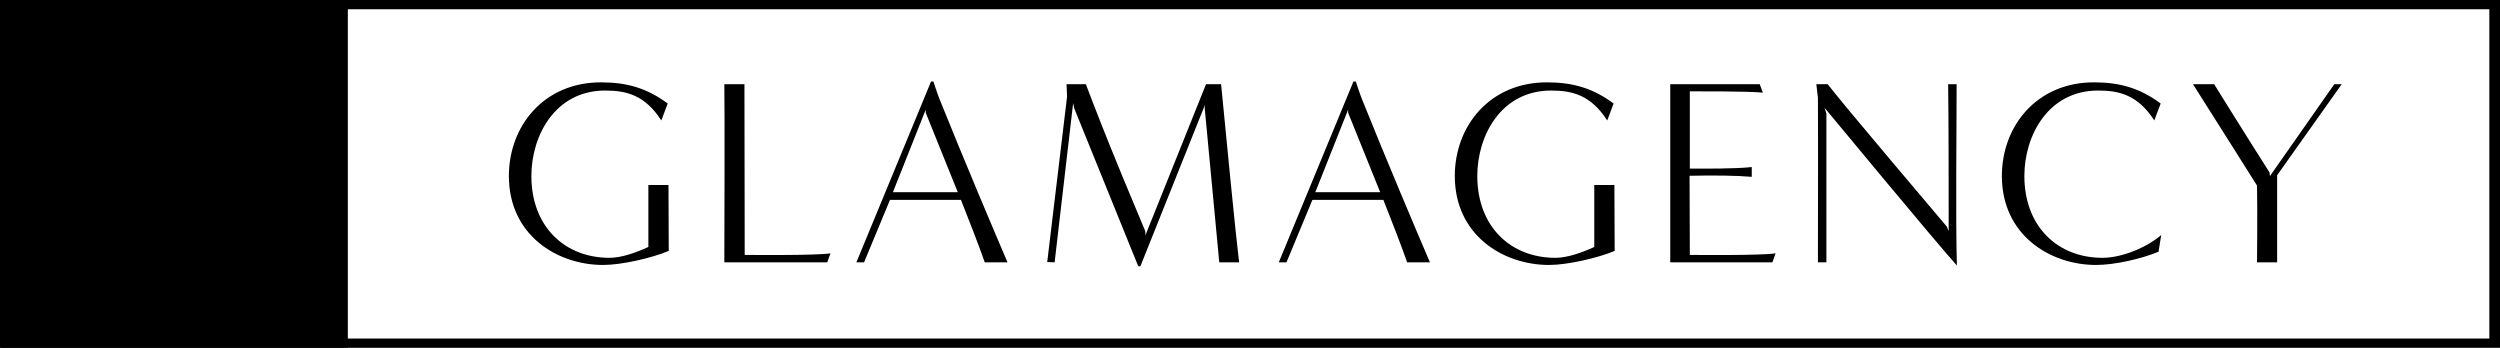
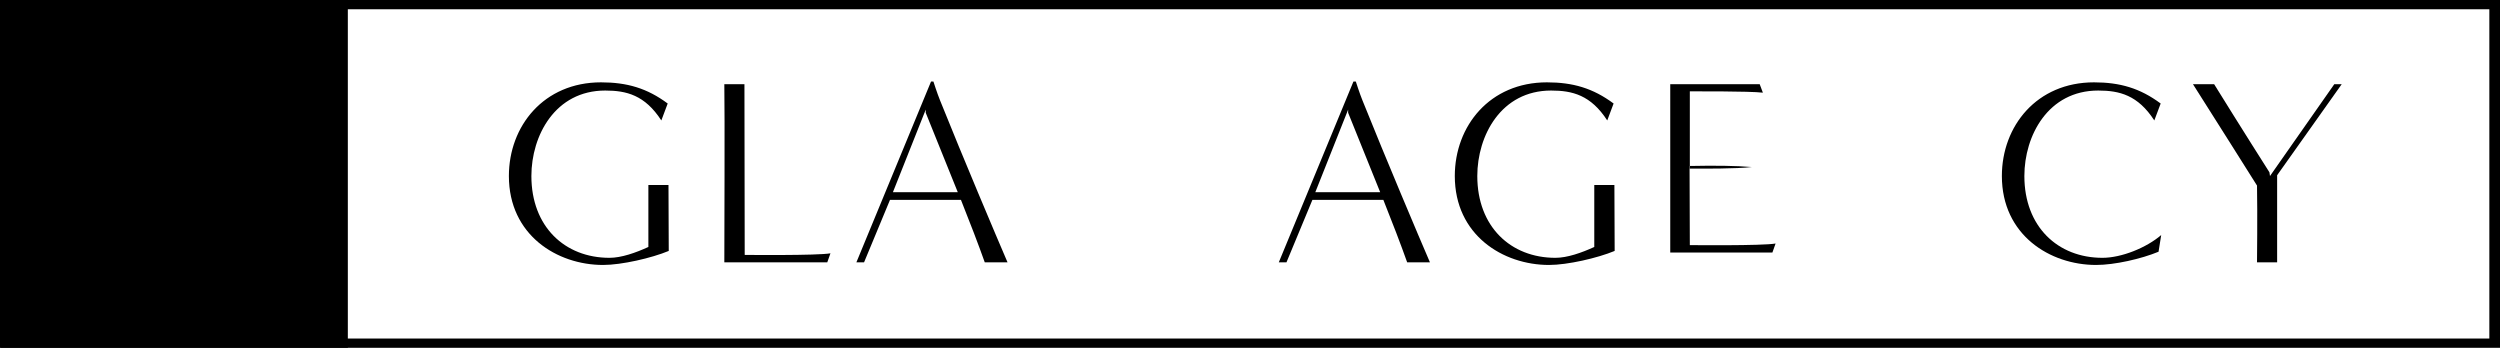
<svg xmlns="http://www.w3.org/2000/svg" id="Layer_1" version="1.1" viewBox="0 0 5899.13 820.76">
  <path d="M.9,0v820.76h5898.23V0H.9ZM5873.98,798.89H25.15V21.87h5848.83v777.02Z" />
  <rect width="820.76" height="820.76" />
  <g>
    <path d="M1529.93,436.61h47.46l.62,155.51c-40.59,16.86-111.17,33.1-154.88,33.1-108.67,0-222.33-70.57-222.33-209.84,0-118.04,82.44-221.08,217.34-221.08,61.2,0,108.67,13.74,157.38,49.96l-14.99,39.97c-38.72-59.95-82.44-70.57-132.4-70.57-118.04,0-174.24,106.17-174.24,201.72,0,119.28,78.69,192.98,184.24,192.98,28.1,0,61.83-11.87,91.81-25.61v-146.14Z" />
    <path d="M1709.16,618.97c0-36.85,1.25-355.36,0-420.31h47.46l.62,402.82s171.75,1.87,202.35-3.75l-7.49,21.23h-242.94Z" />
    <path d="M2323.69,618.97c-14.36-40.59-36.22-97.43-56.21-147.39h-167.37l-61.2,147.39h-18.11l176.12-426.55h5.62s8.74,27.48,15.61,44.34c54.33,135.52,133.65,322.88,159.25,382.21h-53.71ZM2259.99,453.47c-33.1-82.44-75.57-187.36-75.57-187.36v-7.49l-77.44,194.85h153.01Z" />
-     <path d="M2877.02,618.97c-11.24-121.16-34.35-364.1-34.35-364.1l.62-7.49-152.38,380.96h-5l-151.14-372.84-2.5-12.49-43.72,375.97-17.49-.62,46.84-390.33-1.25-29.35h45.59s9.37,24.98,16.24,42.47c53.08,137.4,99.3,244.81,123.66,303.52.62,1.25.62,9.37.62,10.62l143.02-356.6h35.6c11.87,122.41,33.72,348.49,42.47,420.31h-46.84Z" />
    <path d="M3320.42,618.97c-14.36-40.59-36.22-97.43-56.21-147.39h-167.37l-61.2,147.39h-18.11l176.12-426.55h5.62s8.74,27.48,15.61,44.34c54.33,135.52,133.65,322.88,159.25,382.21h-53.71ZM3256.72,453.47c-33.1-82.44-75.57-187.36-75.57-187.36v-7.49l-77.44,194.85h153.01Z" />
    <path d="M3761.96,436.61h47.46l.62,155.51c-40.59,16.86-111.17,33.1-154.88,33.1-108.67,0-222.33-70.57-222.33-209.84,0-118.04,82.44-221.08,217.33-221.08,61.2,0,108.67,13.74,157.38,49.96l-14.99,39.97c-38.72-59.95-82.44-70.57-132.4-70.57-118.04,0-174.24,106.17-174.24,201.72,0,119.28,78.69,192.98,184.24,192.98,28.1,0,61.83-11.87,91.8-25.61v-146.14Z" />
-     <path d="M3941.2,618.97V198.67h211.09l7.49,19.98c-29.98-3.75-172.37-3.12-172.37-3.12,0,0,0,182.99,0,182.36,31.23,0,109.92.62,146.14-3.75v23.11c-36.22-3.12-86.81-3.75-146.76-2.5l.62,186.73s171.12,1.87,202.35-3.75l-7.49,21.23h-241.07Z" />
-     <path d="M4598.2,545.28c0-36.85,0-281.66-1.25-346.61h19.98c0,119.91-2.5,307.89.62,427.8-44.97-49.34-312.26-372.22-312.26-372.22l4.37,13.74v350.98h-19.99c0-33.72.62-297.9,0-388.46l-3.75-31.85h26.85c25.61,34.97,281.04,336,281.04,336l4.37,10.62Z" />
+     <path d="M3941.2,618.97V198.67h211.09l7.49,19.98c-29.98-3.75-172.37-3.12-172.37-3.12,0,0,0,182.99,0,182.36,31.23,0,109.92.62,146.14-3.75c-36.22-3.12-86.81-3.75-146.76-2.5l.62,186.73s171.12,1.87,202.35-3.75l-7.49,21.23h-241.07Z" />
    <path d="M5093.44,593.99c-40.59,16.86-103.67,31.23-147.39,31.23-108.67,0-222.33-70.57-222.33-209.84,0-118.04,82.44-221.08,217.33-221.08,61.2,0,108.67,13.74,157.38,49.96l-14.99,39.97c-38.72-59.95-82.44-70.57-132.4-70.57-118.04,0-174.24,106.17-174.24,201.72,0,119.28,78.69,192.98,184.24,192.98,44.97,0,103.67-23.73,138.64-53.71l-6.25,39.34Z" />
    <path d="M5325.76,618.97s1.25-116.16,0-181.11c0,0-116.79-185.48-151.14-239.19h49.96c61.83,99.92,130.53,207.97,130.53,207.97l1.25,8.74,151.76-216.71h17.49l-152.38,214.84v205.47h-47.46Z" />
  </g>
</svg>